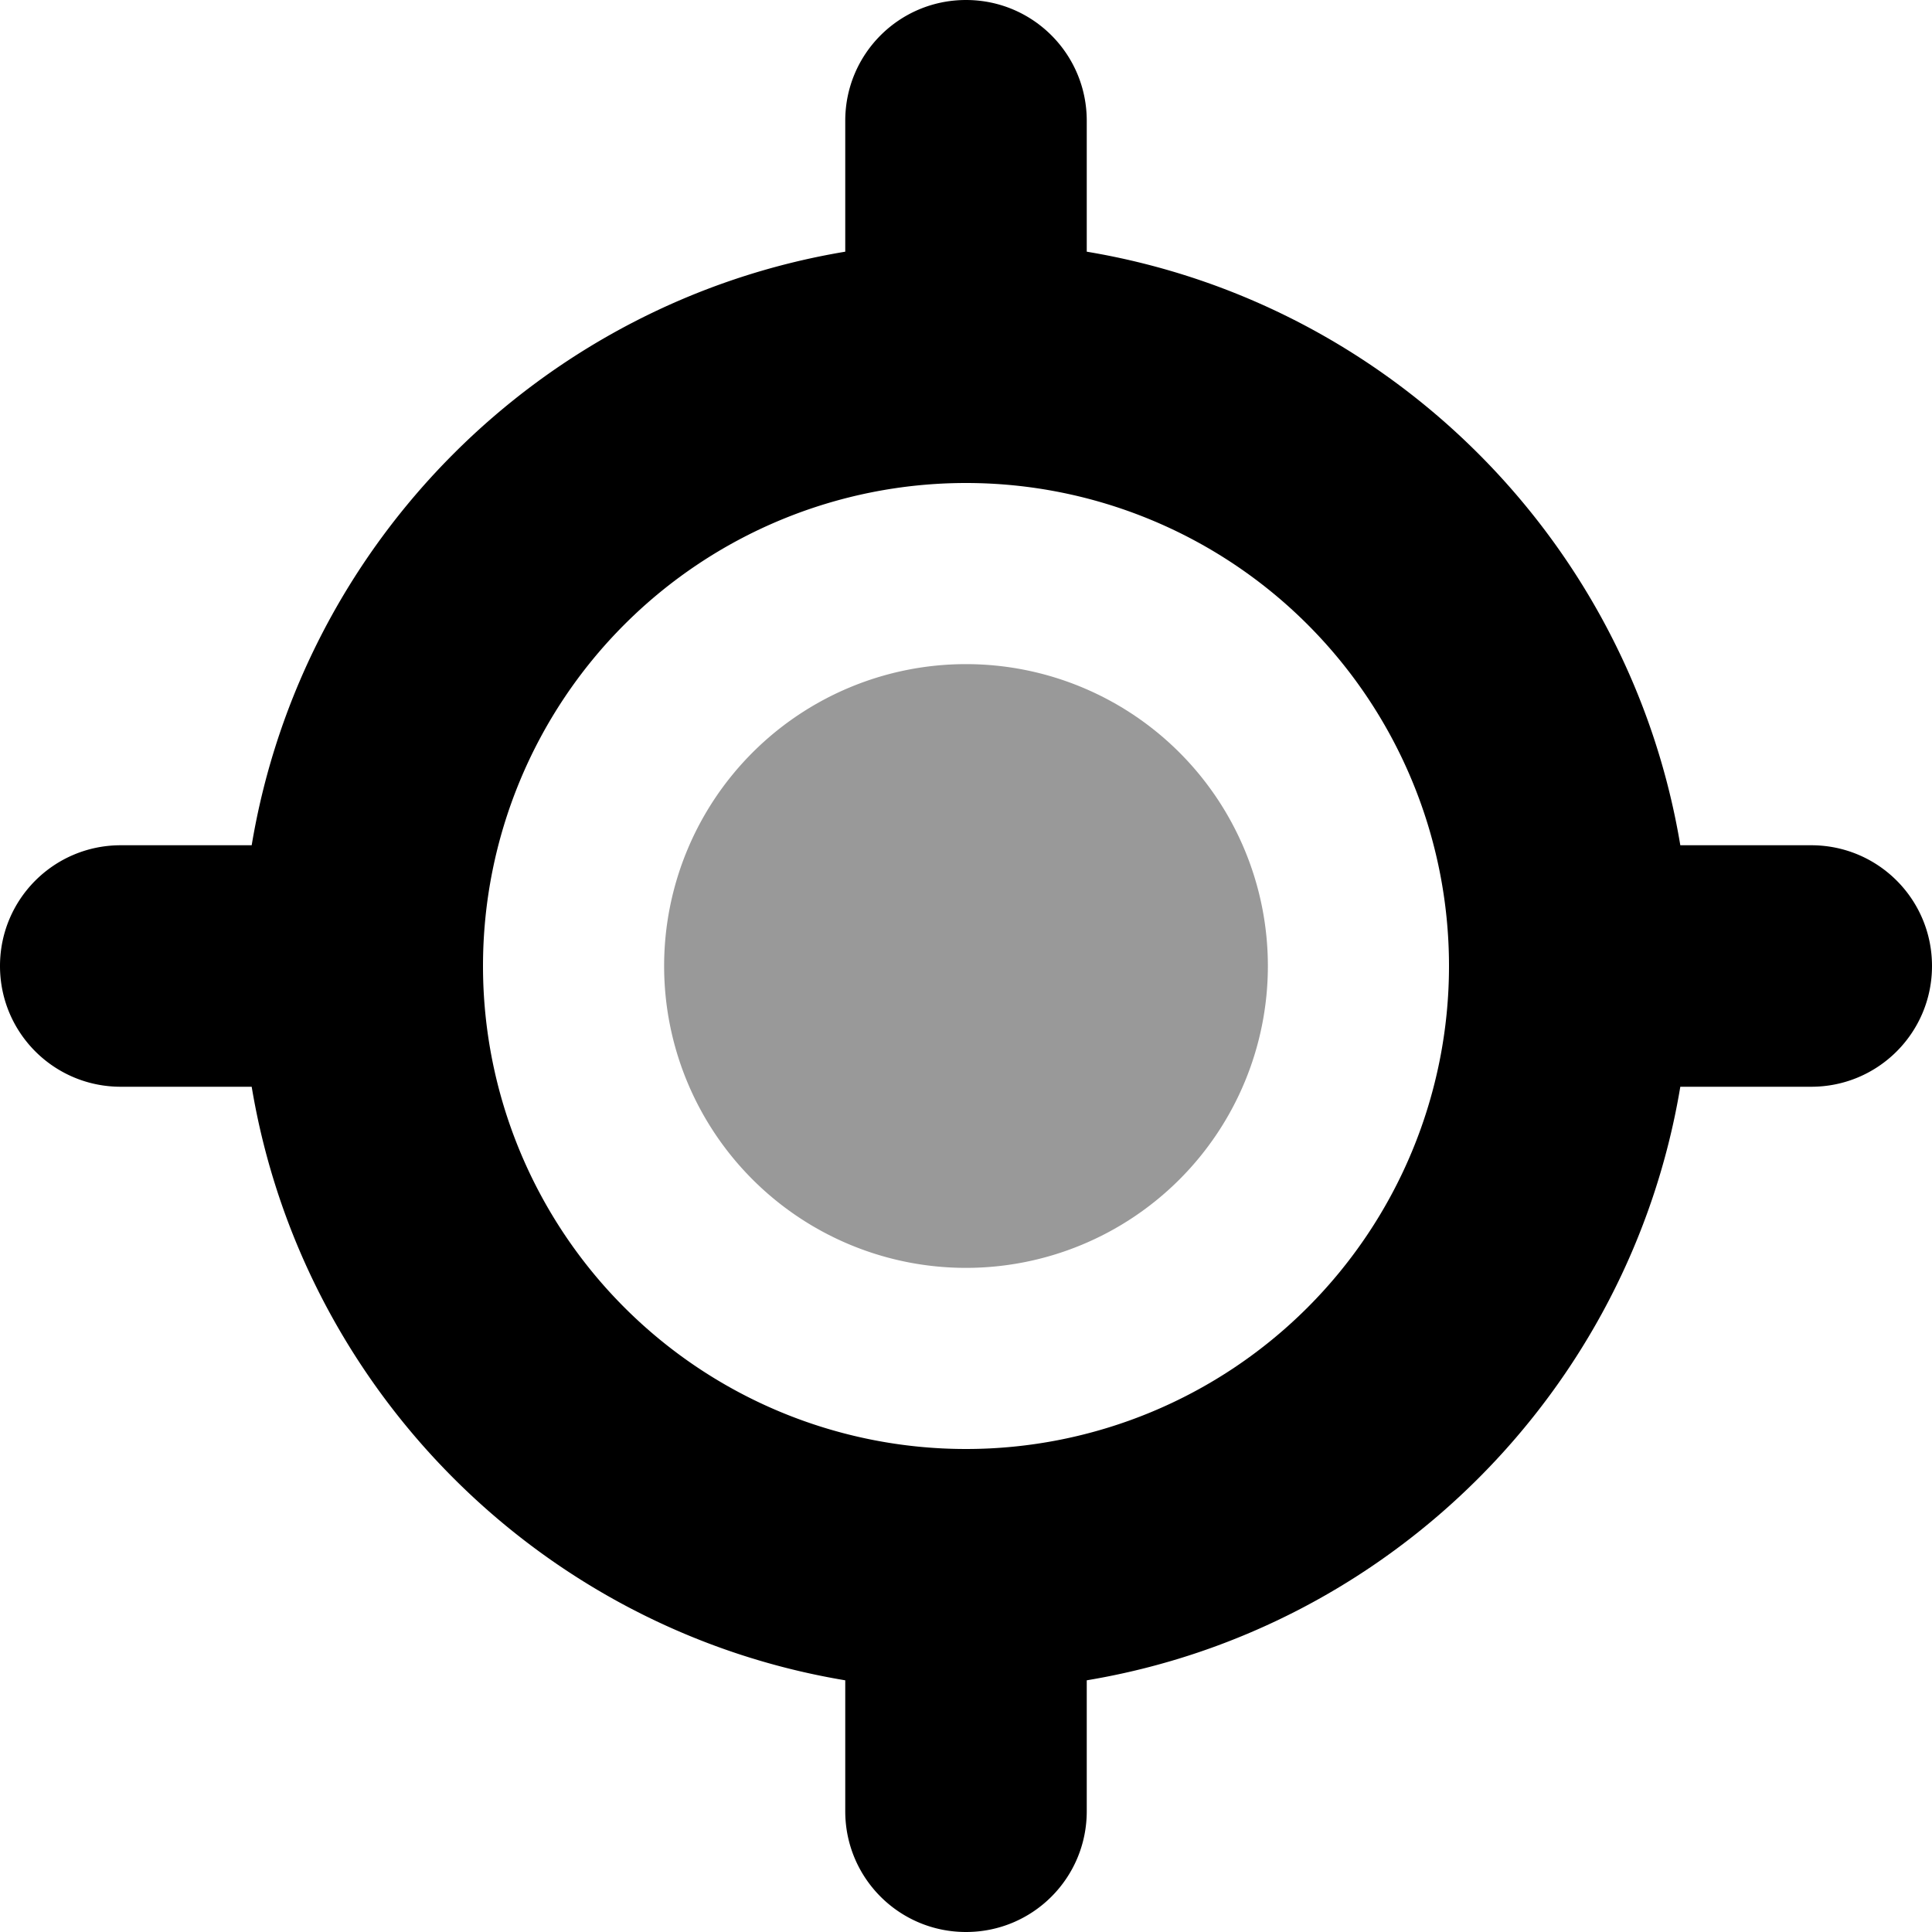
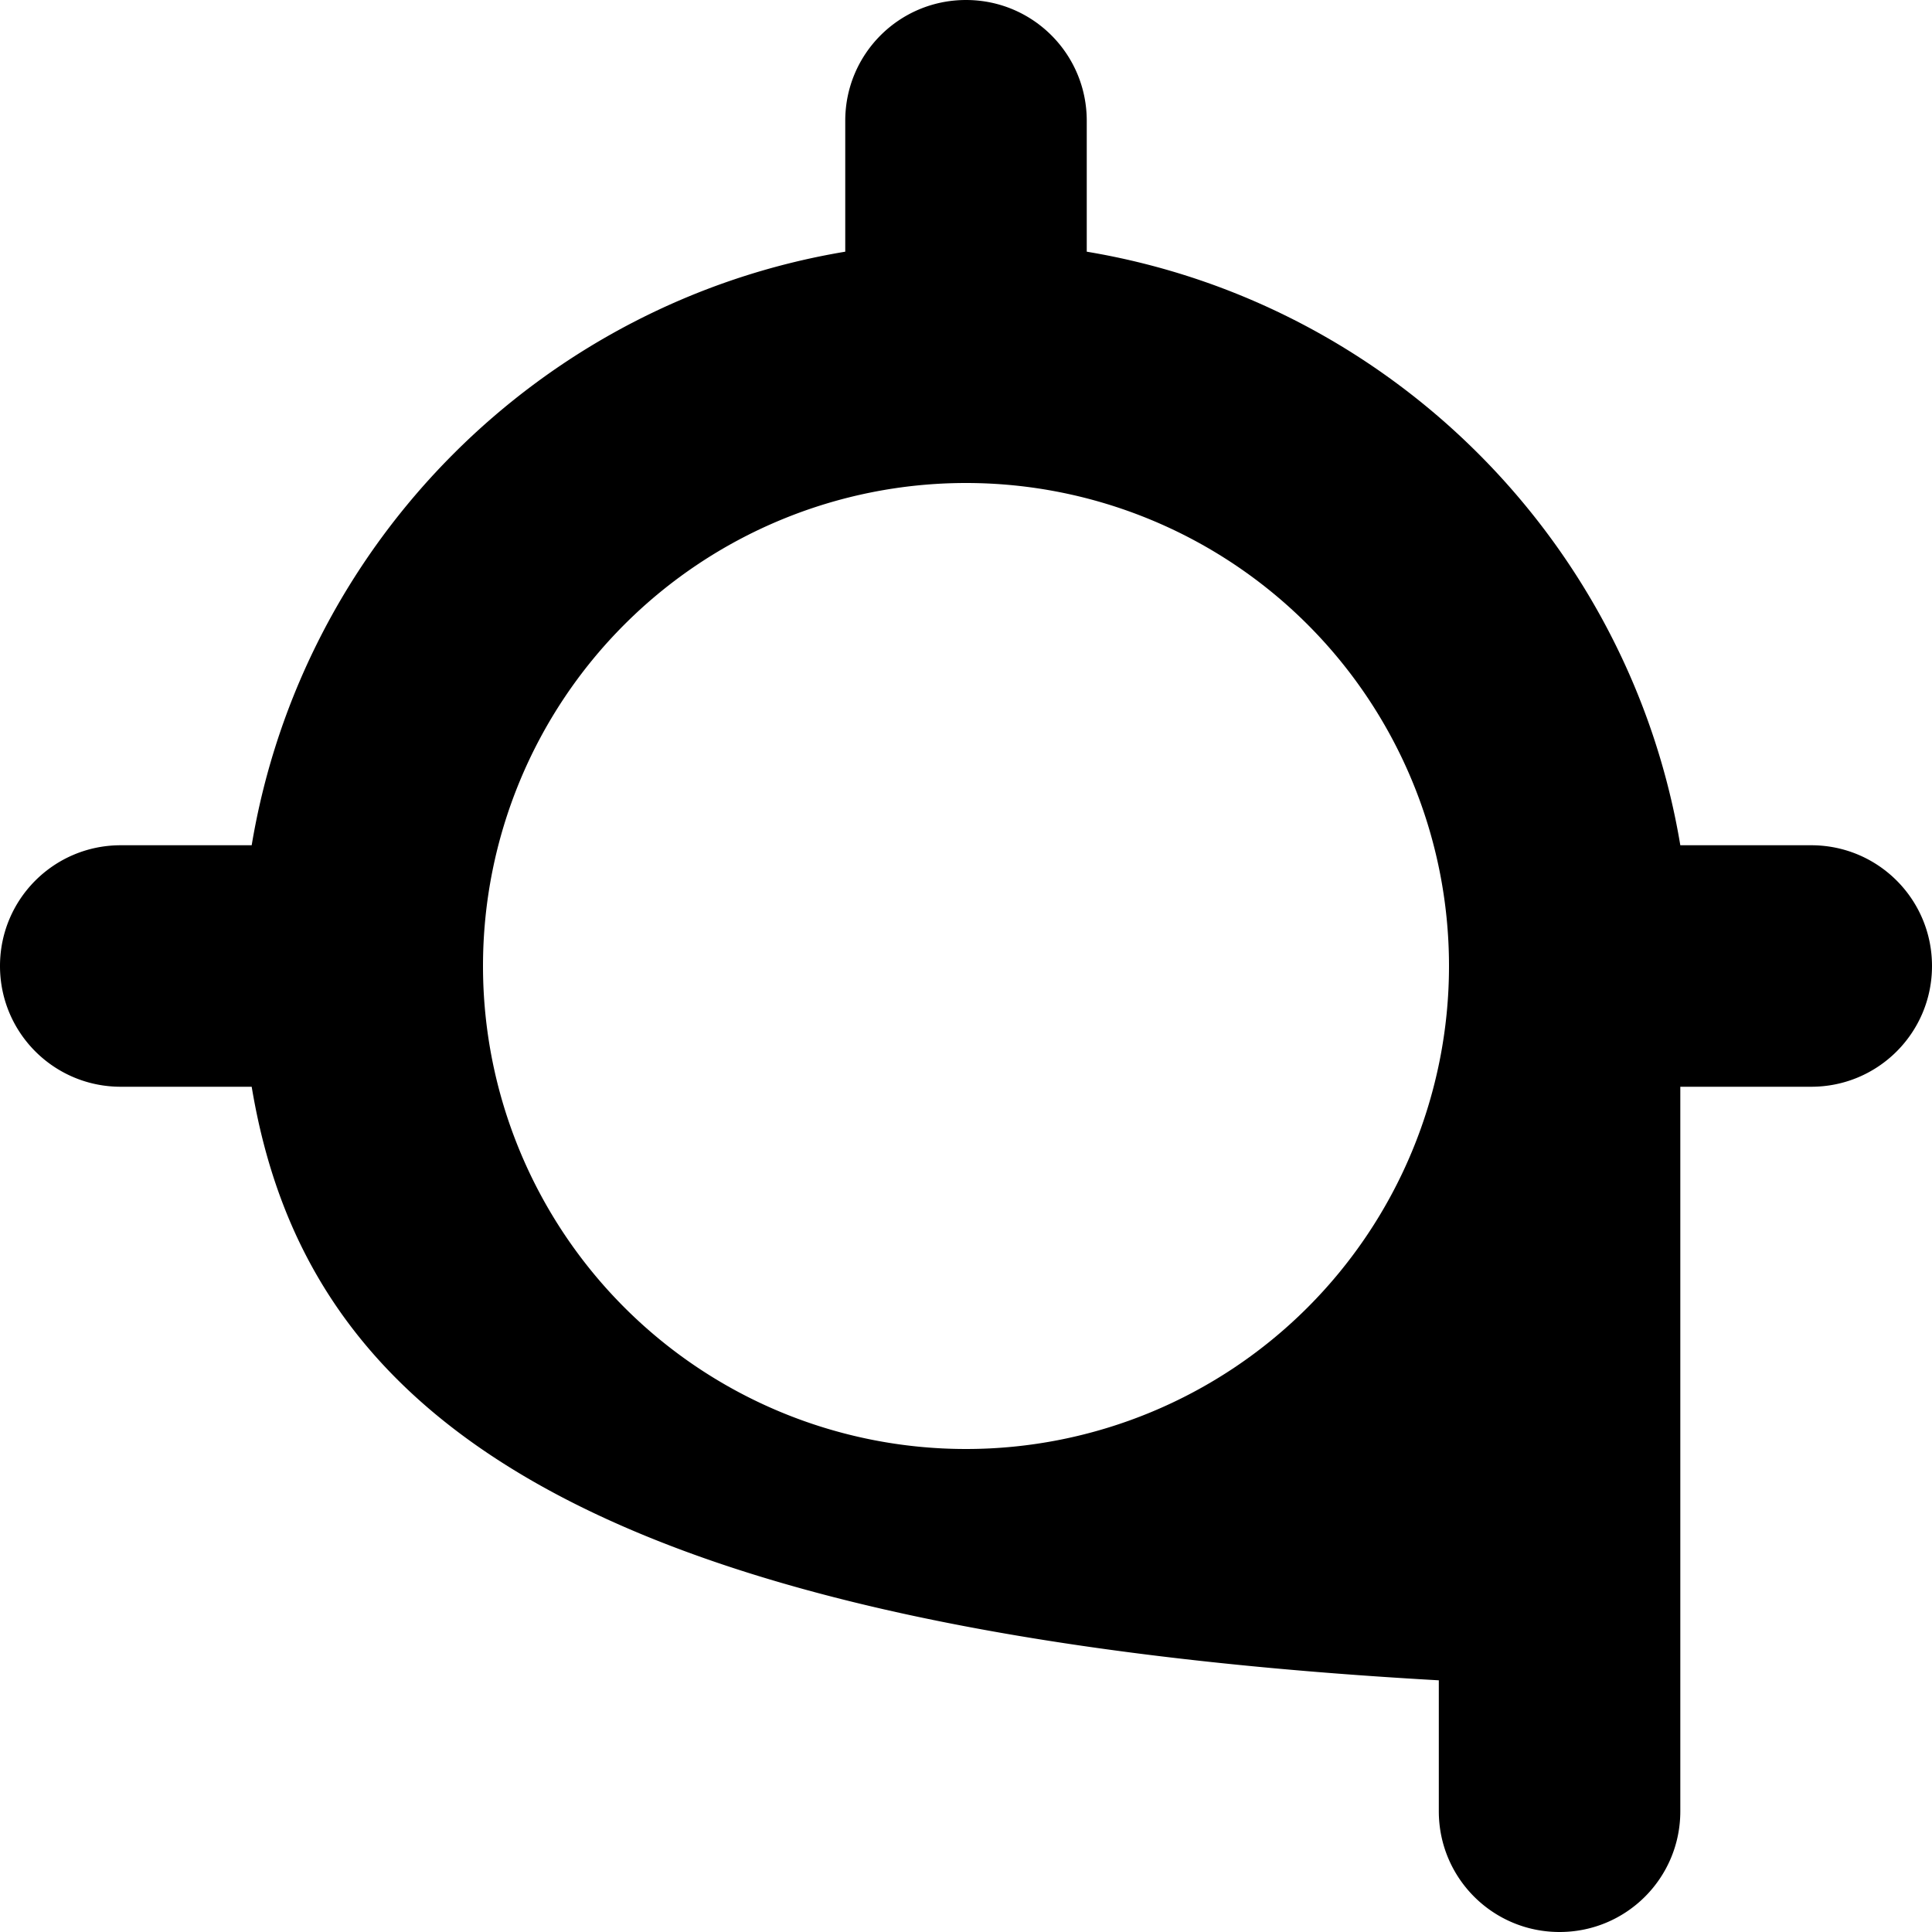
<svg xmlns="http://www.w3.org/2000/svg" viewBox="0 0 512 512">
  <defs>
    <style>.fa-secondary{opacity:.4}</style>
  </defs>
-   <path class="fa-primary" d="M256 0c17.7 0 32 14.3 32 32V66.7C368.4 80.1 431.9 143.6 445.3 224H480c17.7 0 32 14.3 32 32s-14.3 32-32 32H445.3C431.9 368.4 368.4 431.9 288 445.3V480c0 17.7-14.3 32-32 32s-32-14.3-32-32V445.3C143.6 431.9 80.1 368.4 66.7 288H32c-17.7 0-32-14.3-32-32s14.3-32 32-32H66.7C80.1 143.6 143.6 80.1 224 66.7V32c0-17.7 14.3-32 32-32zM128 256a128 128 0 1 0 256 0 128 128 0 1 0 -256 0z" />
-   <path class="fa-secondary" d="M256 336a80 80 0 1 0 0-160 80 80 0 1 0 0 160z" />
+   <path class="fa-primary" d="M256 0c17.7 0 32 14.3 32 32V66.7C368.4 80.1 431.9 143.6 445.3 224H480c17.7 0 32 14.3 32 32s-14.3 32-32 32H445.3V480c0 17.7-14.3 32-32 32s-32-14.3-32-32V445.3C143.6 431.9 80.1 368.4 66.7 288H32c-17.7 0-32-14.3-32-32s14.3-32 32-32H66.7C80.1 143.6 143.6 80.1 224 66.7V32c0-17.7 14.3-32 32-32zM128 256a128 128 0 1 0 256 0 128 128 0 1 0 -256 0z" />
</svg>